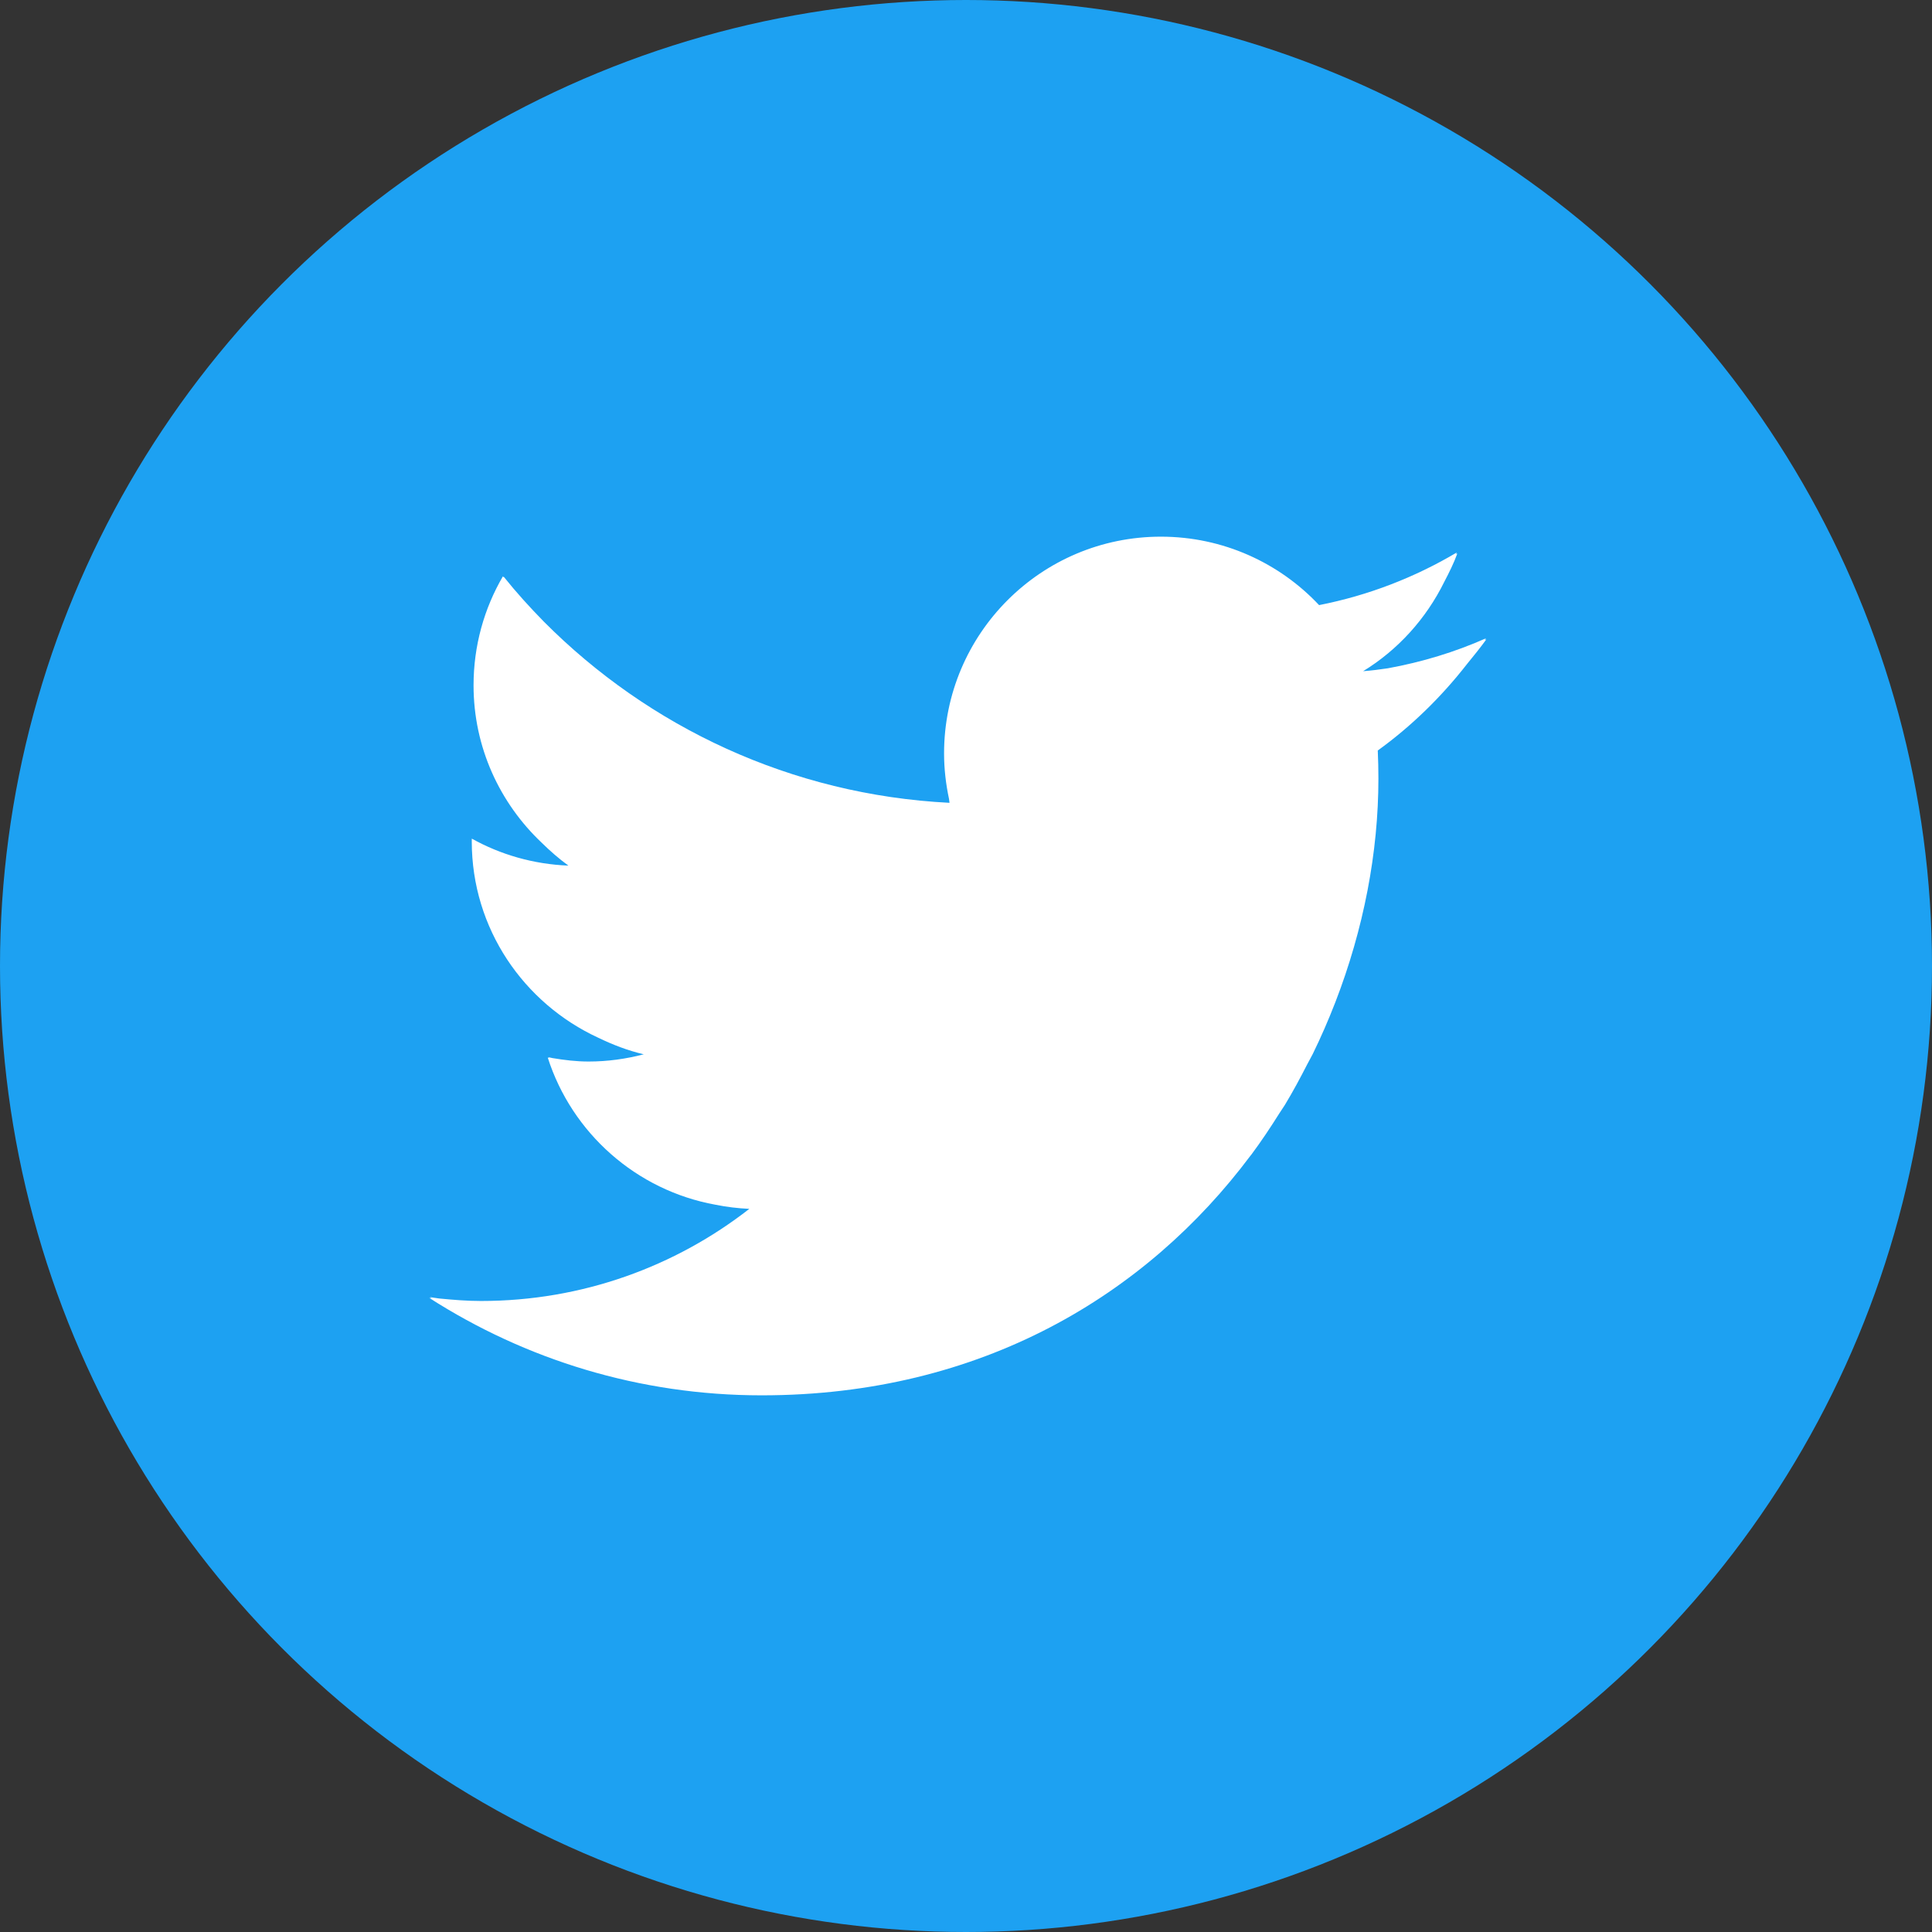
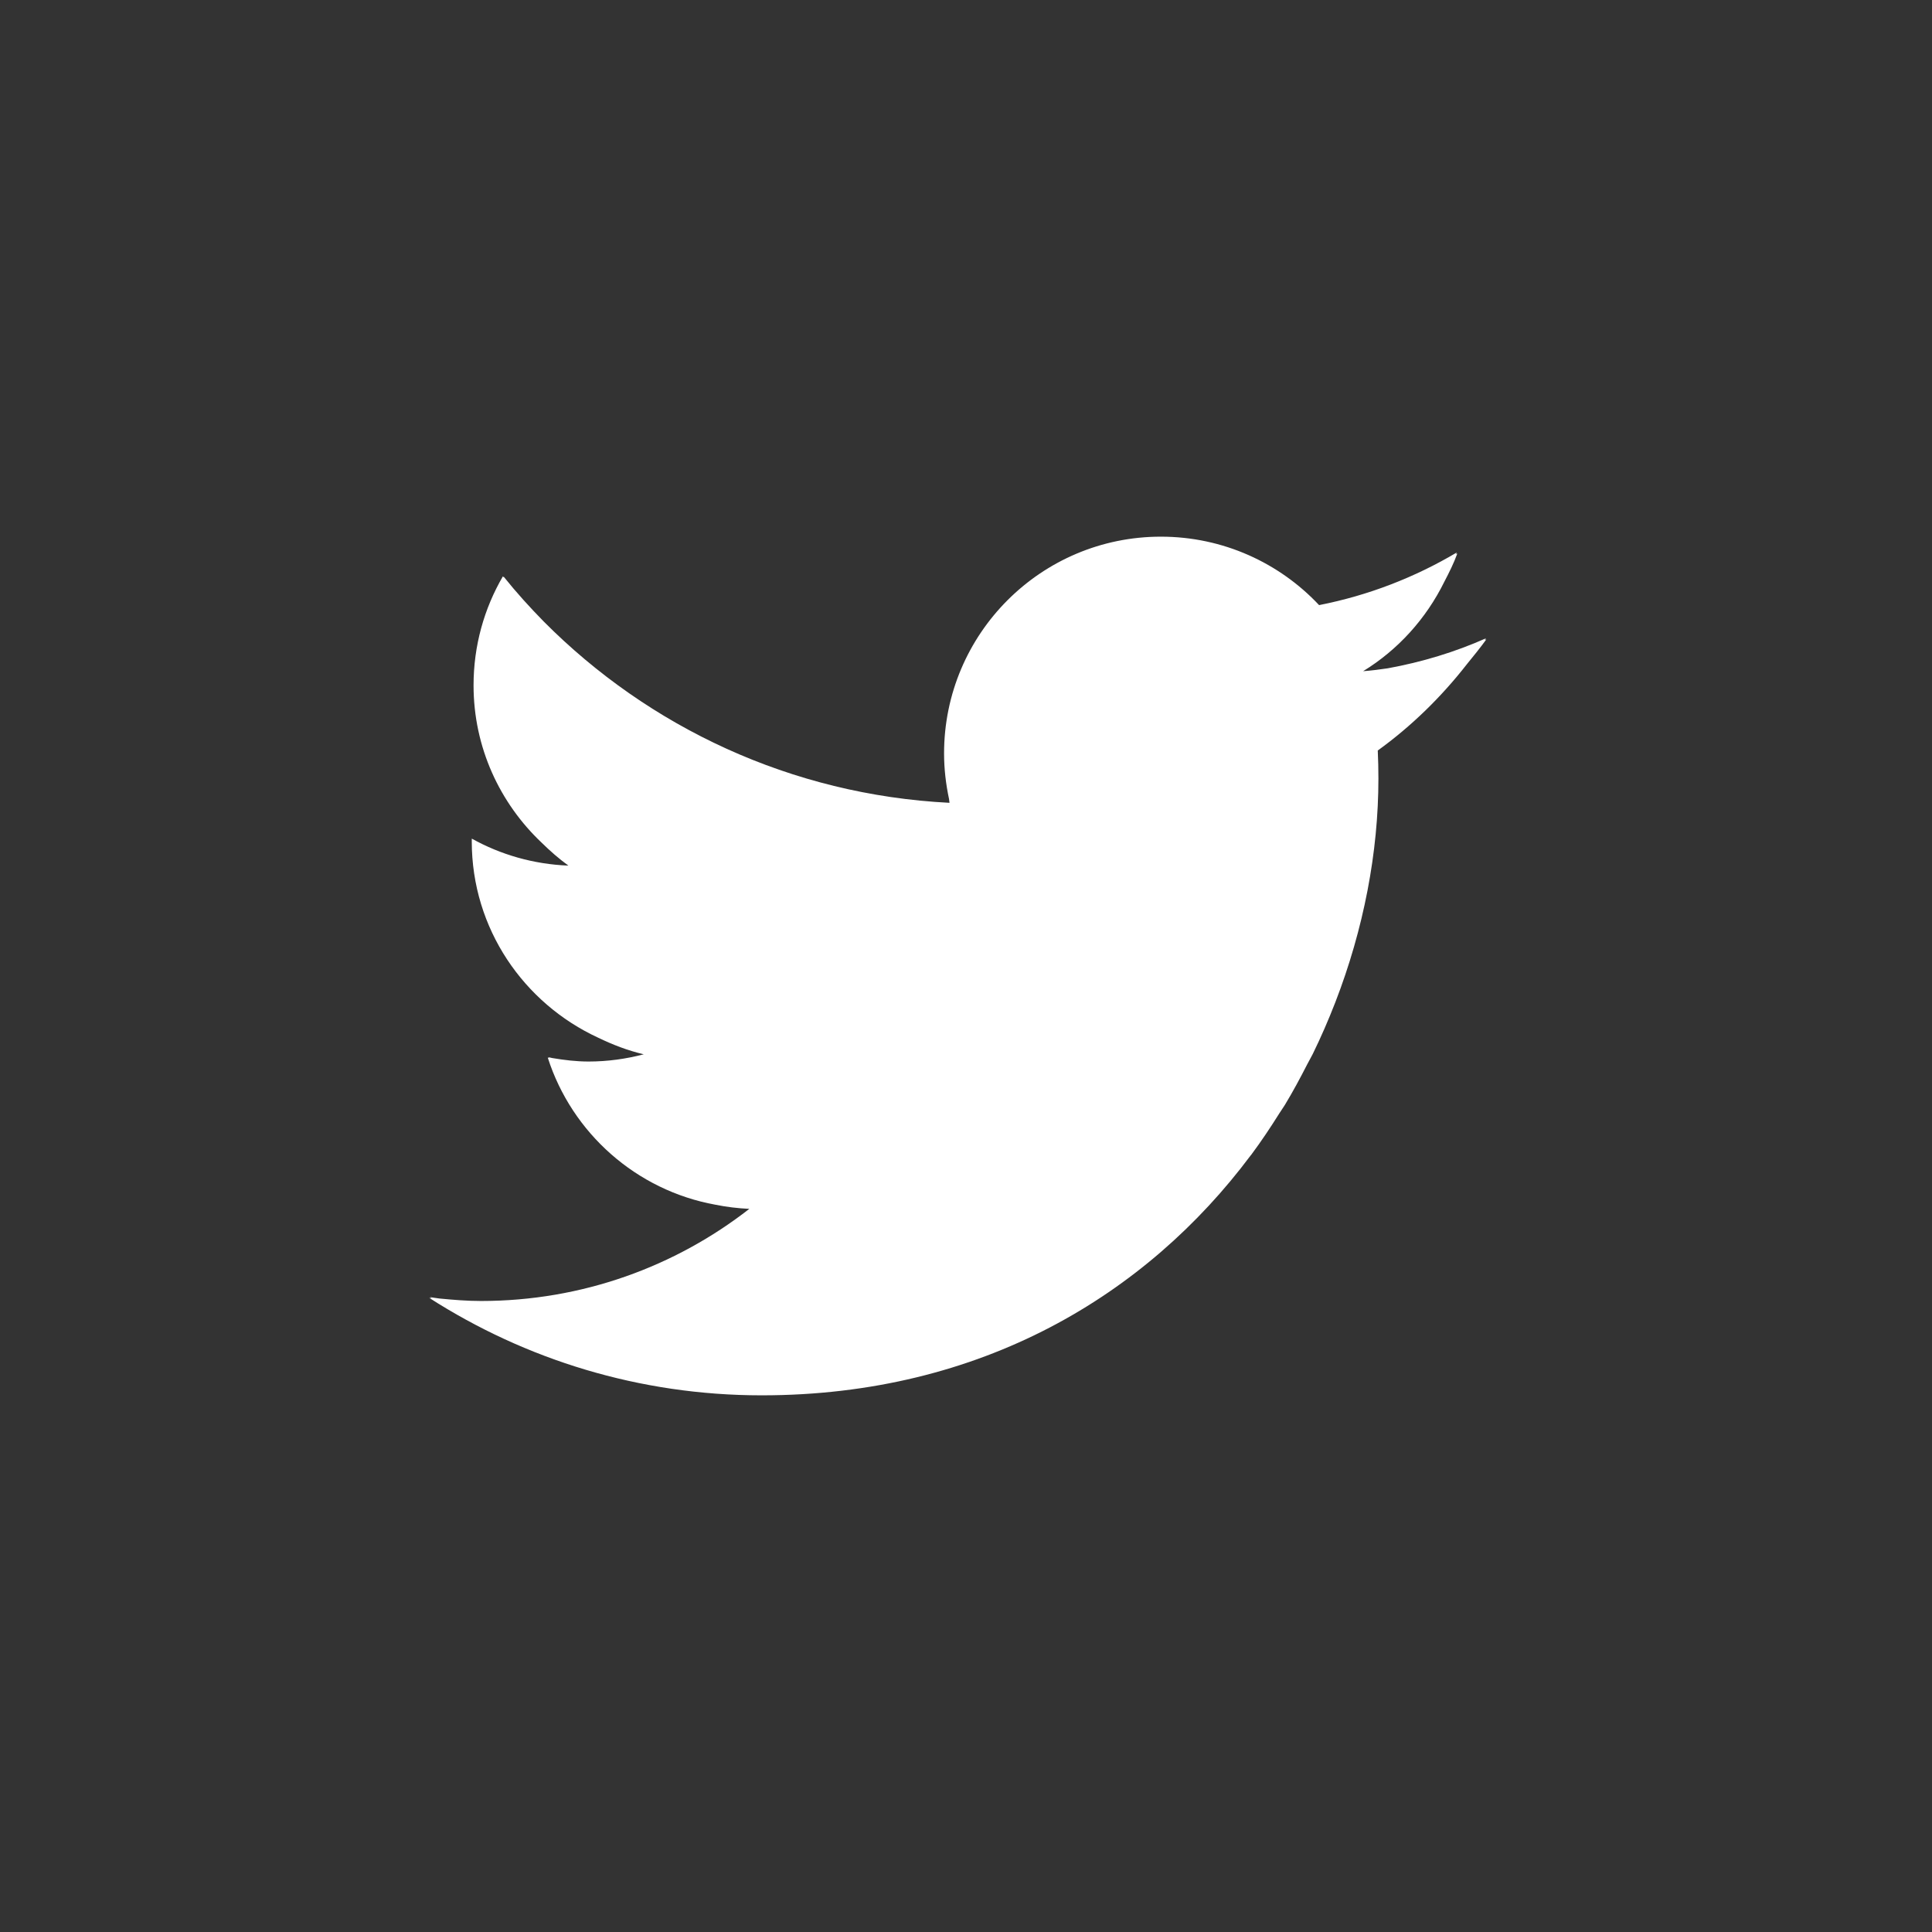
<svg xmlns="http://www.w3.org/2000/svg" width="54px" height="54px" viewBox="0 0 54 54" version="1.1">
  <rect x="0" y="0" width="54" height="54" fill="#333333" stroke="none" />
  <title>shared-tw</title>
  <desc>Created with Sketch.</desc>
  <g id="Page-1" stroke="none" stroke-width="1" fill="none" fill-rule="evenodd">
    <g id="記事詳細" transform="translate(-621, -1680)">
      <g id="shared-tw" transform="translate(621, 1680)">
-         <circle id="Oval-Copy" fill="#1DA1F2" cx="27" cy="27" r="27" />
-         <path d="M41.498,17.888 C41.509,17.872 41.522,17.857 41.533,17.841 C40.667,18.225 39.748,18.505 38.79,18.679 C38.562,18.713 38.332,18.743 38.1,18.76 C39.076,18.162 39.861,17.292 40.37,16.259 C40.504,16.002 40.634,15.743 40.733,15.47 C40.721,15.477 40.709,15.482 40.697,15.489 C40.702,15.473 40.711,15.459 40.716,15.443 C39.546,16.137 38.249,16.642 36.869,16.913 C35.764,15.736 34.189,15 32.447,15 C29.1,15 26.387,17.713 26.387,21.059 C26.387,21.494 26.438,21.918 26.525,22.328 C26.53,22.365 26.533,22.401 26.539,22.439 C22.11,22.215 18.126,20.319 15.197,17.371 C14.808,16.974 14.433,16.562 14.083,16.124 C14.081,16.128 14.08,16.131 14.078,16.134 C14.071,16.125 14.063,16.117 14.056,16.109 C13.534,17.004 13.236,18.044 13.236,19.155 C13.236,20.89 13.971,22.449 15.14,23.554 C15.372,23.782 15.618,23.999 15.887,24.194 C14.91,24.156 13.991,23.887 13.187,23.44 C13.186,23.465 13.186,23.491 13.186,23.516 C13.186,25.958 14.641,28.045 16.721,29.005 C17.124,29.199 17.544,29.363 17.993,29.468 C17.5,29.597 16.984,29.67 16.45,29.67 C16.105,29.67 15.772,29.629 15.443,29.574 C15.41,29.564 15.373,29.562 15.34,29.551 C15.342,29.556 15.344,29.56 15.345,29.564 C15.334,29.562 15.321,29.563 15.31,29.561 C15.985,31.668 17.784,33.273 20,33.673 C20.308,33.735 20.623,33.773 20.944,33.788 C18.874,35.401 16.272,36.363 13.445,36.363 C13.052,36.363 12.667,36.331 12.283,36.294 C12.195,36.279 12.103,36.273 12.017,36.252 C12.033,36.262 12.051,36.271 12.068,36.282 C12.045,36.279 12.022,36.28 12,36.278 C14.681,37.997 17.866,39 21.288,39 C27.445,39 32.052,36.176 34.95,32.303 C34.96,32.291 34.97,32.279 34.98,32.266 C35.257,31.894 35.512,31.51 35.757,31.12 C35.807,31.04 35.863,30.964 35.912,30.884 C36.138,30.511 36.342,30.13 36.539,29.745 C36.588,29.649 36.644,29.556 36.692,29.459 C36.921,28.991 37.128,28.515 37.315,28.033 C37.317,28.027 37.32,28.022 37.322,28.016 C38.114,25.969 38.527,23.825 38.527,21.761 C38.527,21.498 38.521,21.237 38.509,20.977 C39.451,20.297 40.288,19.478 41.002,18.562 C41.188,18.335 41.372,18.107 41.545,17.869 C41.529,17.876 41.513,17.882 41.498,17.888 Z" id="Path" fill="#FFFFFF" fill-rule="nonzero" />
+         <path d="M41.498,17.888 C41.509,17.872 41.522,17.857 41.533,17.841 C40.667,18.225 39.748,18.505 38.79,18.679 C38.562,18.713 38.332,18.743 38.1,18.76 C39.076,18.162 39.861,17.292 40.37,16.259 C40.504,16.002 40.634,15.743 40.733,15.47 C40.721,15.477 40.709,15.482 40.697,15.489 C40.702,15.473 40.711,15.459 40.716,15.443 C39.546,16.137 38.249,16.642 36.869,16.913 C35.764,15.736 34.189,15 32.447,15 C29.1,15 26.387,17.713 26.387,21.059 C26.387,21.494 26.438,21.918 26.525,22.328 C26.53,22.365 26.533,22.401 26.539,22.439 C22.11,22.215 18.126,20.319 15.197,17.371 C14.808,16.974 14.433,16.562 14.083,16.124 C14.081,16.128 14.08,16.131 14.078,16.134 C14.071,16.125 14.063,16.117 14.056,16.109 C13.534,17.004 13.236,18.044 13.236,19.155 C13.236,20.89 13.971,22.449 15.14,23.554 C15.372,23.782 15.618,23.999 15.887,24.194 C14.91,24.156 13.991,23.887 13.187,23.44 C13.186,23.465 13.186,23.491 13.186,23.516 C13.186,25.958 14.641,28.045 16.721,29.005 C17.124,29.199 17.544,29.363 17.993,29.468 C17.5,29.597 16.984,29.67 16.45,29.67 C16.105,29.67 15.772,29.629 15.443,29.574 C15.41,29.564 15.373,29.562 15.34,29.551 C15.342,29.556 15.344,29.56 15.345,29.564 C15.334,29.562 15.321,29.563 15.31,29.561 C15.985,31.668 17.784,33.273 20,33.673 C20.308,33.735 20.623,33.773 20.944,33.788 C18.874,35.401 16.272,36.363 13.445,36.363 C13.052,36.363 12.667,36.331 12.283,36.294 C12.195,36.279 12.103,36.273 12.017,36.252 C12.033,36.262 12.051,36.271 12.068,36.282 C12.045,36.279 12.022,36.28 12,36.278 C14.681,37.997 17.866,39 21.288,39 C27.445,39 32.052,36.176 34.95,32.303 C34.96,32.291 34.97,32.279 34.98,32.266 C35.257,31.894 35.512,31.51 35.757,31.12 C35.807,31.04 35.863,30.964 35.912,30.884 C36.138,30.511 36.342,30.13 36.539,29.745 C36.588,29.649 36.644,29.556 36.692,29.459 C36.921,28.991 37.128,28.515 37.315,28.033 C37.317,28.027 37.32,28.022 37.322,28.016 C38.114,25.969 38.527,23.825 38.527,21.761 C38.527,21.498 38.521,21.237 38.509,20.977 C39.451,20.297 40.288,19.478 41.002,18.562 C41.188,18.335 41.372,18.107 41.545,17.869 C41.529,17.876 41.513,17.882 41.498,17.888 " id="Path" fill="#FFFFFF" fill-rule="nonzero" />
      </g>
    </g>
  </g>
</svg>